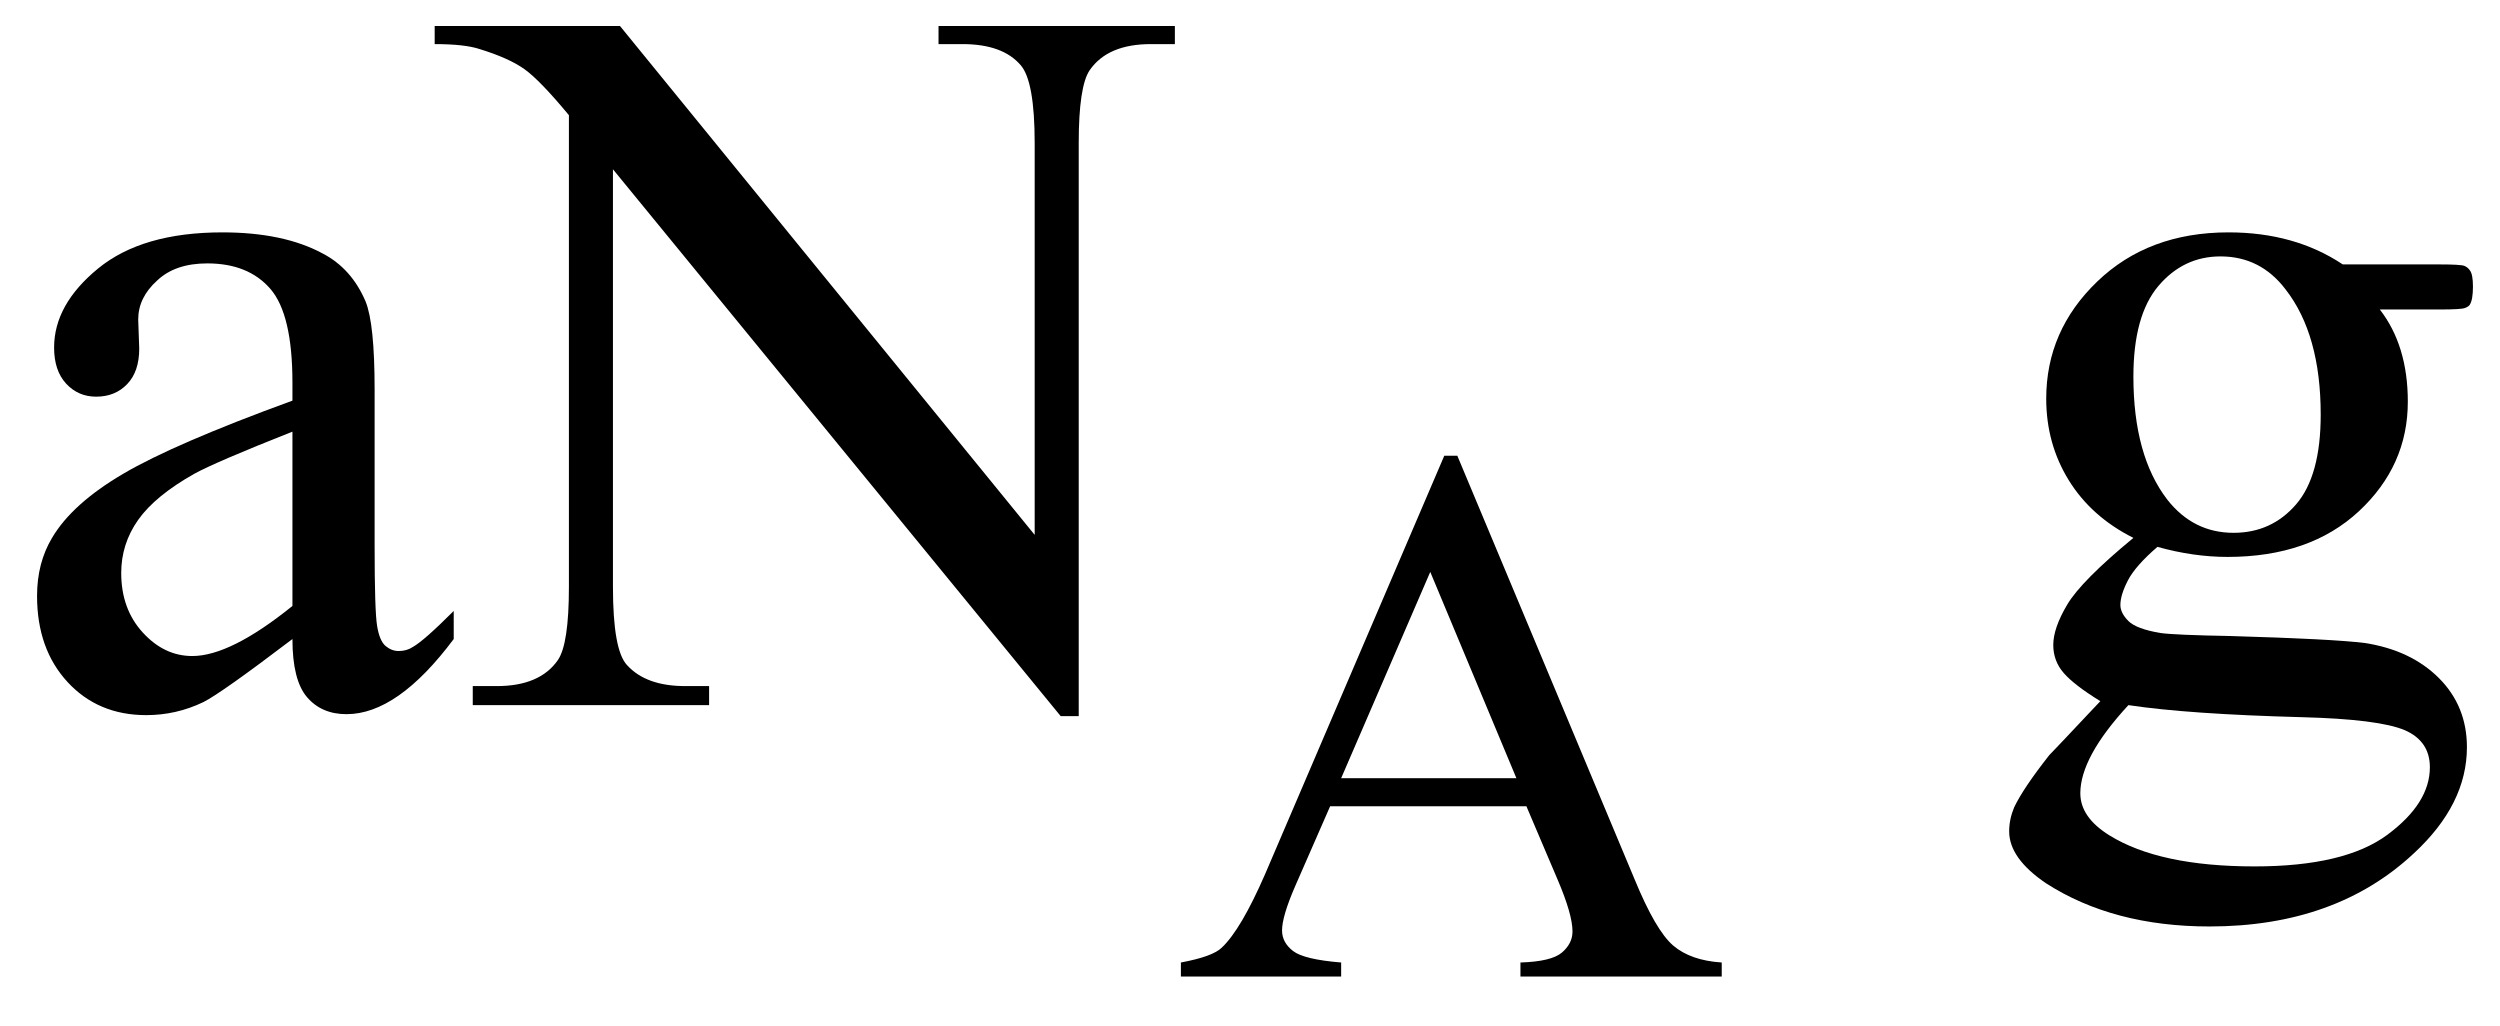
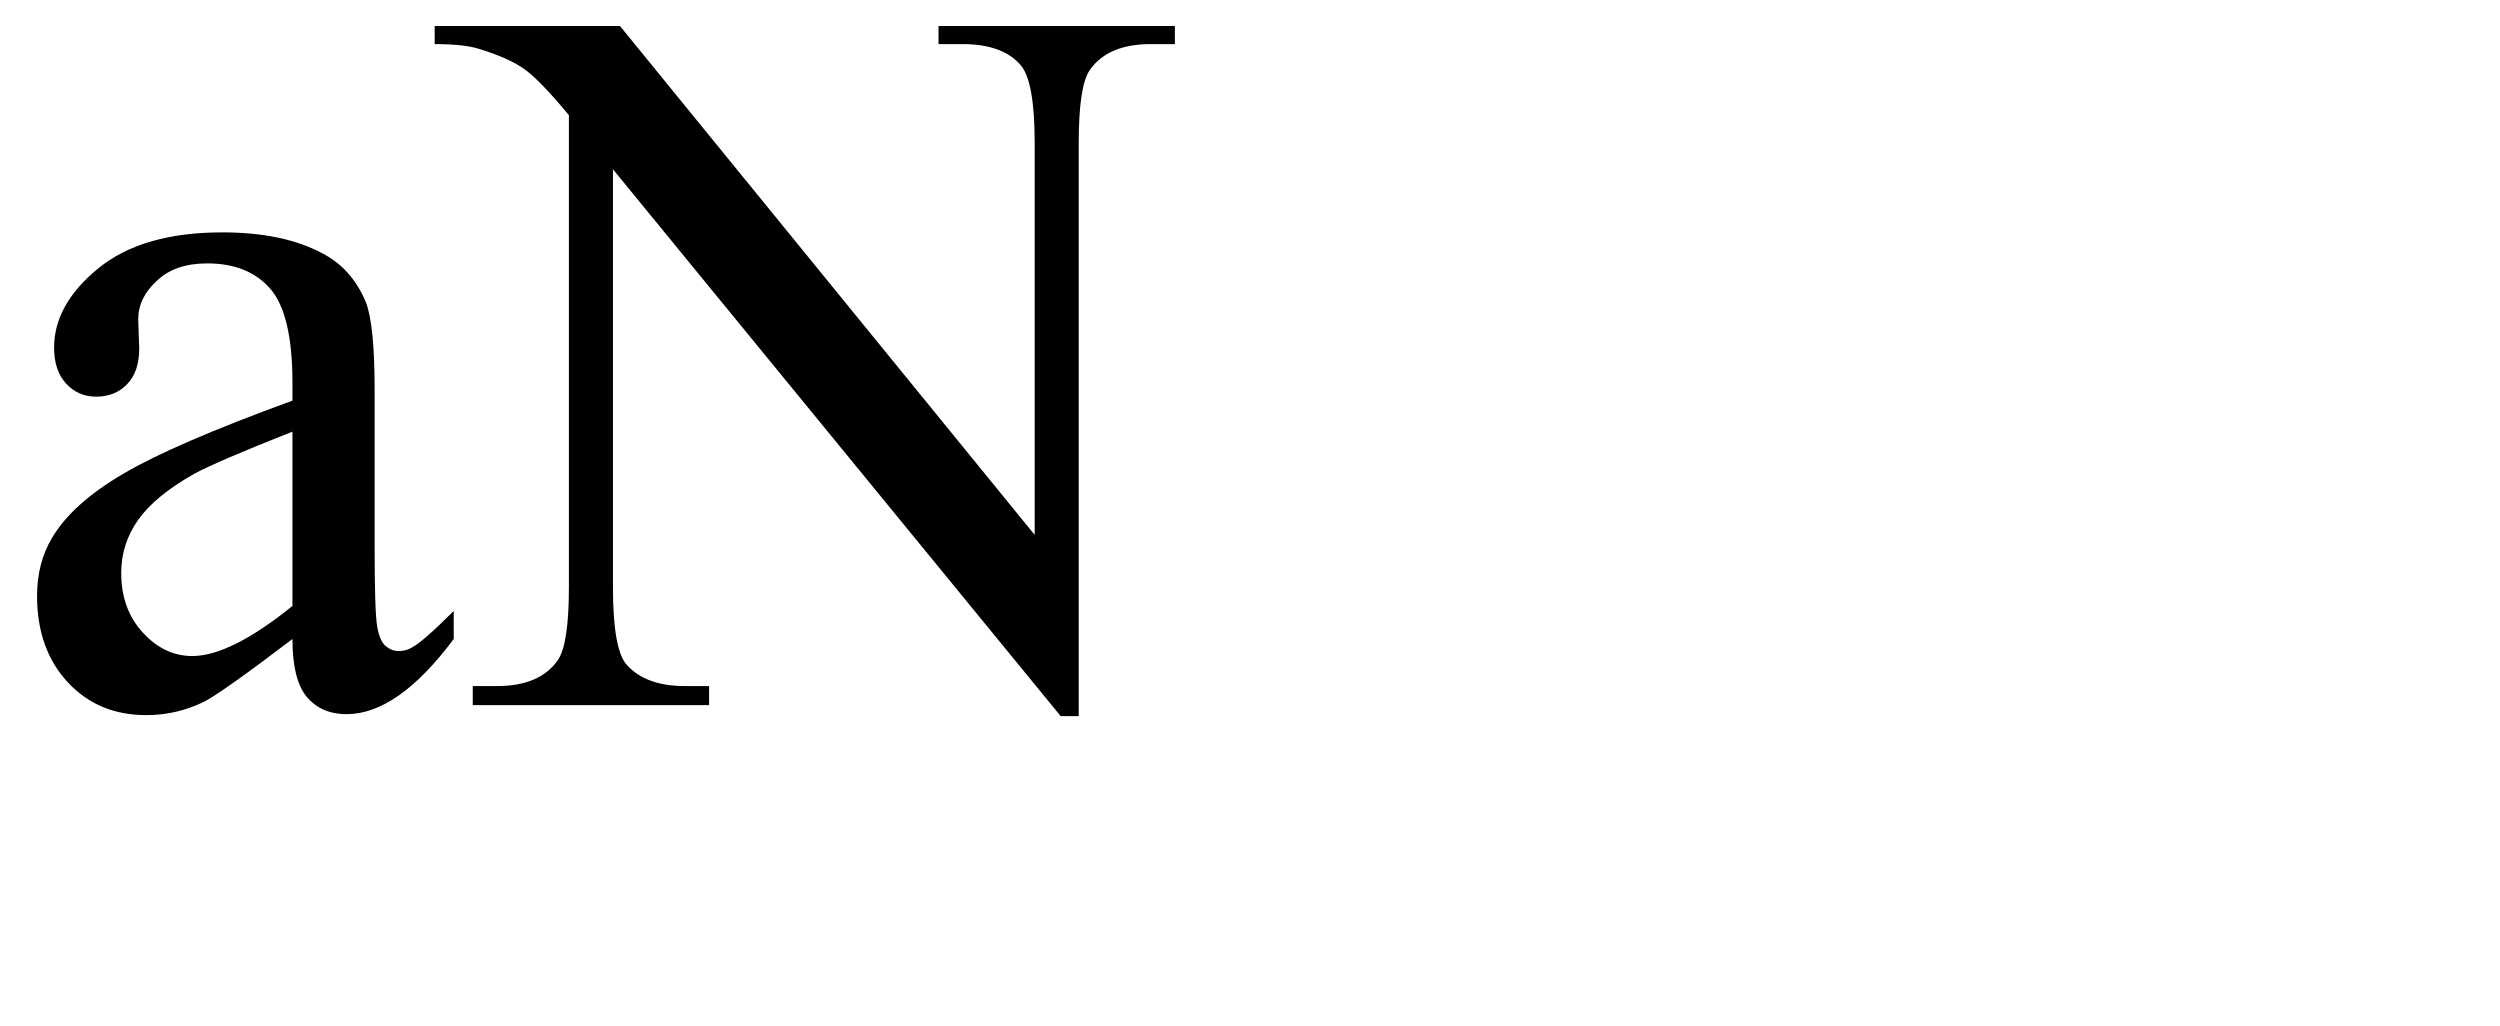
<svg xmlns="http://www.w3.org/2000/svg" stroke-dasharray="none" shape-rendering="auto" font-family="'Dialog'" width="39" text-rendering="auto" fill-opacity="1" contentScriptType="text/ecmascript" color-interpolation="auto" color-rendering="auto" preserveAspectRatio="xMidYMid meet" font-size="12" fill="black" stroke="black" image-rendering="auto" stroke-miterlimit="10" zoomAndPan="magnify" version="1.0" stroke-linecap="square" stroke-linejoin="miter" contentStyleType="text/css" font-style="normal" height="16" stroke-width="1" stroke-dashoffset="0" font-weight="normal" stroke-opacity="1">
  <defs id="genericDefs" />
  <g>
    <g text-rendering="optimizeLegibility" transform="translate(0,11)" color-rendering="optimizeQuality" color-interpolation="linearRGB" image-rendering="optimizeQuality">
      <path d="M4.562 -1.031 Q3.453 -0.188 3.172 -0.047 Q2.75 0.156 2.281 0.156 Q1.531 0.156 1.055 -0.359 Q0.578 -0.875 0.578 -1.703 Q0.578 -2.219 0.812 -2.609 Q1.125 -3.141 1.922 -3.609 Q2.719 -4.078 4.562 -4.75 L4.562 -5.031 Q4.562 -6.094 4.219 -6.492 Q3.875 -6.891 3.234 -6.891 Q2.734 -6.891 2.453 -6.625 Q2.156 -6.359 2.156 -6.016 L2.172 -5.562 Q2.172 -5.203 1.984 -5.008 Q1.797 -4.812 1.5 -4.812 Q1.219 -4.812 1.031 -5.016 Q0.844 -5.219 0.844 -5.578 Q0.844 -6.25 1.531 -6.812 Q2.219 -7.375 3.469 -7.375 Q4.422 -7.375 5.031 -7.047 Q5.484 -6.812 5.703 -6.297 Q5.844 -5.953 5.844 -4.922 L5.844 -2.484 Q5.844 -1.469 5.883 -1.234 Q5.922 -1 6.016 -0.922 Q6.109 -0.844 6.219 -0.844 Q6.344 -0.844 6.438 -0.906 Q6.609 -1 7.078 -1.469 L7.078 -1.031 Q6.203 0.141 5.406 0.141 Q5.016 0.141 4.789 -0.125 Q4.562 -0.391 4.562 -1.031 ZM4.562 -1.547 L4.562 -4.266 Q3.375 -3.797 3.031 -3.609 Q2.422 -3.266 2.156 -2.891 Q1.891 -2.516 1.891 -2.062 Q1.891 -1.5 2.227 -1.133 Q2.562 -0.766 3 -0.766 Q3.594 -0.766 4.562 -1.547 ZM6.781 -10.594 L9.672 -10.594 L16.141 -2.656 L16.141 -8.766 Q16.141 -9.734 15.922 -9.984 Q15.641 -10.312 15.016 -10.312 L14.641 -10.312 L14.641 -10.594 L18.328 -10.594 L18.328 -10.312 L17.953 -10.312 Q17.281 -10.312 17 -9.906 Q16.828 -9.656 16.828 -8.766 L16.828 0.172 L16.547 0.172 L9.562 -8.359 L9.562 -1.844 Q9.562 -0.859 9.781 -0.625 Q10.078 -0.297 10.688 -0.297 L11.062 -0.297 L11.062 0 L7.375 0 L7.375 -0.297 L7.75 -0.297 Q8.422 -0.297 8.703 -0.703 Q8.875 -0.953 8.875 -1.844 L8.875 -9.203 Q8.422 -9.75 8.18 -9.922 Q7.938 -10.094 7.484 -10.234 Q7.25 -10.312 6.781 -10.312 L6.781 -10.594 Z" stroke="none" />
    </g>
    <g text-rendering="optimizeLegibility" transform="translate(18.328,15.234)" color-rendering="optimizeQuality" color-interpolation="linearRGB" image-rendering="optimizeQuality">
-       <path d="M5.484 -2.656 L2.422 -2.656 L1.875 -1.406 Q1.672 -0.938 1.672 -0.719 Q1.672 -0.531 1.844 -0.398 Q2.016 -0.266 2.594 -0.219 L2.594 0 L0.094 0 L0.094 -0.219 Q0.594 -0.312 0.734 -0.453 Q1.031 -0.734 1.406 -1.594 L4.203 -8.125 L4.406 -8.125 L7.172 -1.516 Q7.5 -0.719 7.773 -0.484 Q8.047 -0.25 8.531 -0.219 L8.531 0 L5.391 0 L5.391 -0.219 Q5.875 -0.234 6.039 -0.375 Q6.203 -0.516 6.203 -0.703 Q6.203 -0.969 5.969 -1.516 L5.484 -2.656 ZM5.328 -3.094 L3.984 -6.312 L2.594 -3.094 L5.328 -3.094 Z" stroke="none" />
-     </g>
+       </g>
    <g text-rendering="optimizeLegibility" transform="translate(26.859,11)" color-rendering="optimizeQuality" color-interpolation="linearRGB" image-rendering="optimizeQuality">
-       <path d="M6.422 -2.609 Q5.766 -2.938 5.414 -3.508 Q5.062 -4.078 5.062 -4.781 Q5.062 -5.844 5.859 -6.609 Q6.656 -7.375 7.906 -7.375 Q8.938 -7.375 9.688 -6.875 L11.203 -6.875 Q11.531 -6.875 11.586 -6.852 Q11.641 -6.828 11.672 -6.781 Q11.719 -6.719 11.719 -6.531 Q11.719 -6.328 11.672 -6.25 Q11.656 -6.219 11.594 -6.195 Q11.531 -6.172 11.203 -6.172 L10.266 -6.172 Q10.703 -5.609 10.703 -4.734 Q10.703 -3.734 9.938 -3.023 Q9.172 -2.312 7.891 -2.312 Q7.359 -2.312 6.797 -2.469 Q6.453 -2.172 6.336 -1.945 Q6.219 -1.719 6.219 -1.562 Q6.219 -1.438 6.344 -1.312 Q6.469 -1.188 6.844 -1.125 Q7.062 -1.094 7.938 -1.078 Q9.547 -1.031 10.031 -0.969 Q10.75 -0.859 11.188 -0.422 Q11.625 0.016 11.625 0.656 Q11.625 1.547 10.797 2.312 Q9.578 3.453 7.609 3.453 Q6.109 3.453 5.062 2.781 Q4.484 2.391 4.484 1.969 Q4.484 1.781 4.562 1.594 Q4.703 1.297 5.109 0.781 Q5.172 0.719 5.906 -0.062 Q5.5 -0.312 5.336 -0.5 Q5.172 -0.688 5.172 -0.938 Q5.172 -1.203 5.391 -1.57 Q5.609 -1.938 6.422 -2.609 ZM7.781 -7 Q7.203 -7 6.812 -6.539 Q6.422 -6.078 6.422 -5.125 Q6.422 -3.891 6.953 -3.203 Q7.359 -2.688 7.984 -2.688 Q8.578 -2.688 8.961 -3.133 Q9.344 -3.578 9.344 -4.531 Q9.344 -5.781 8.797 -6.484 Q8.406 -7 7.781 -7 ZM6.344 0 Q5.969 0.406 5.781 0.75 Q5.594 1.094 5.594 1.375 Q5.594 1.75 6.047 2.031 Q6.828 2.516 8.312 2.516 Q9.719 2.516 10.383 2.023 Q11.047 1.531 11.047 0.969 Q11.047 0.562 10.656 0.391 Q10.25 0.219 9.047 0.188 Q7.281 0.141 6.344 0 Z" stroke="none" />
-     </g>
+       </g>
  </g>
</svg>